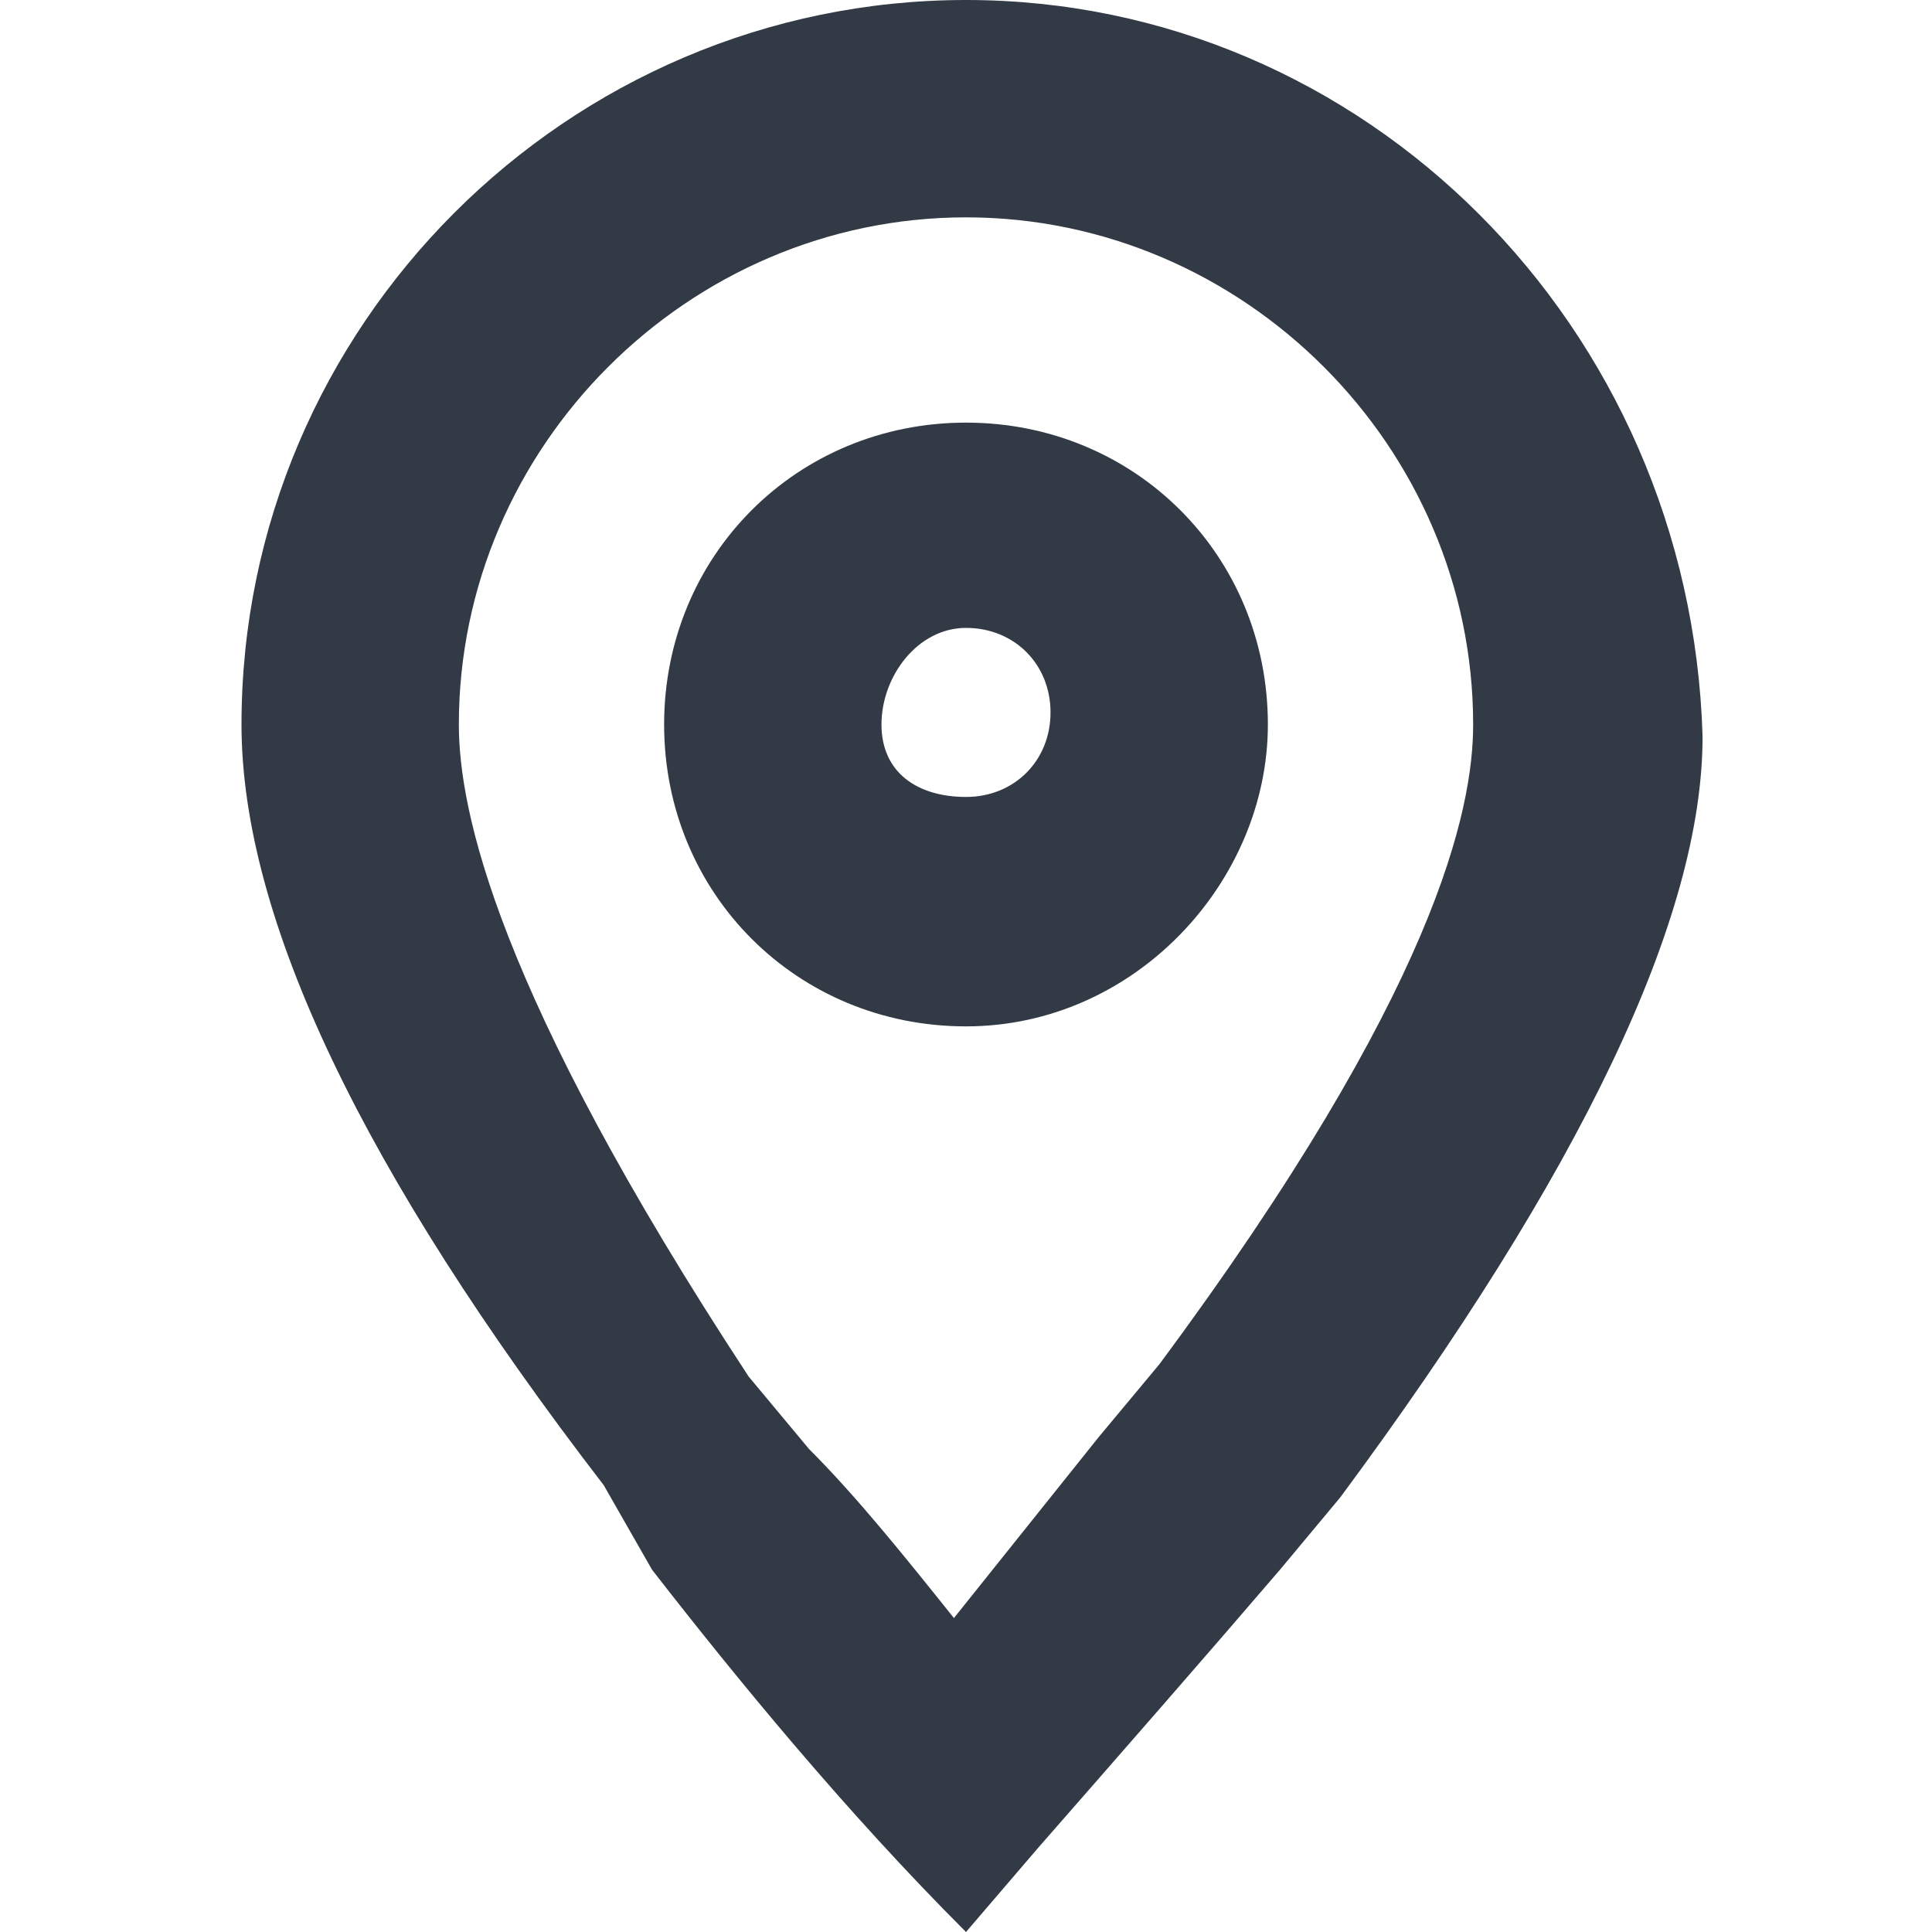
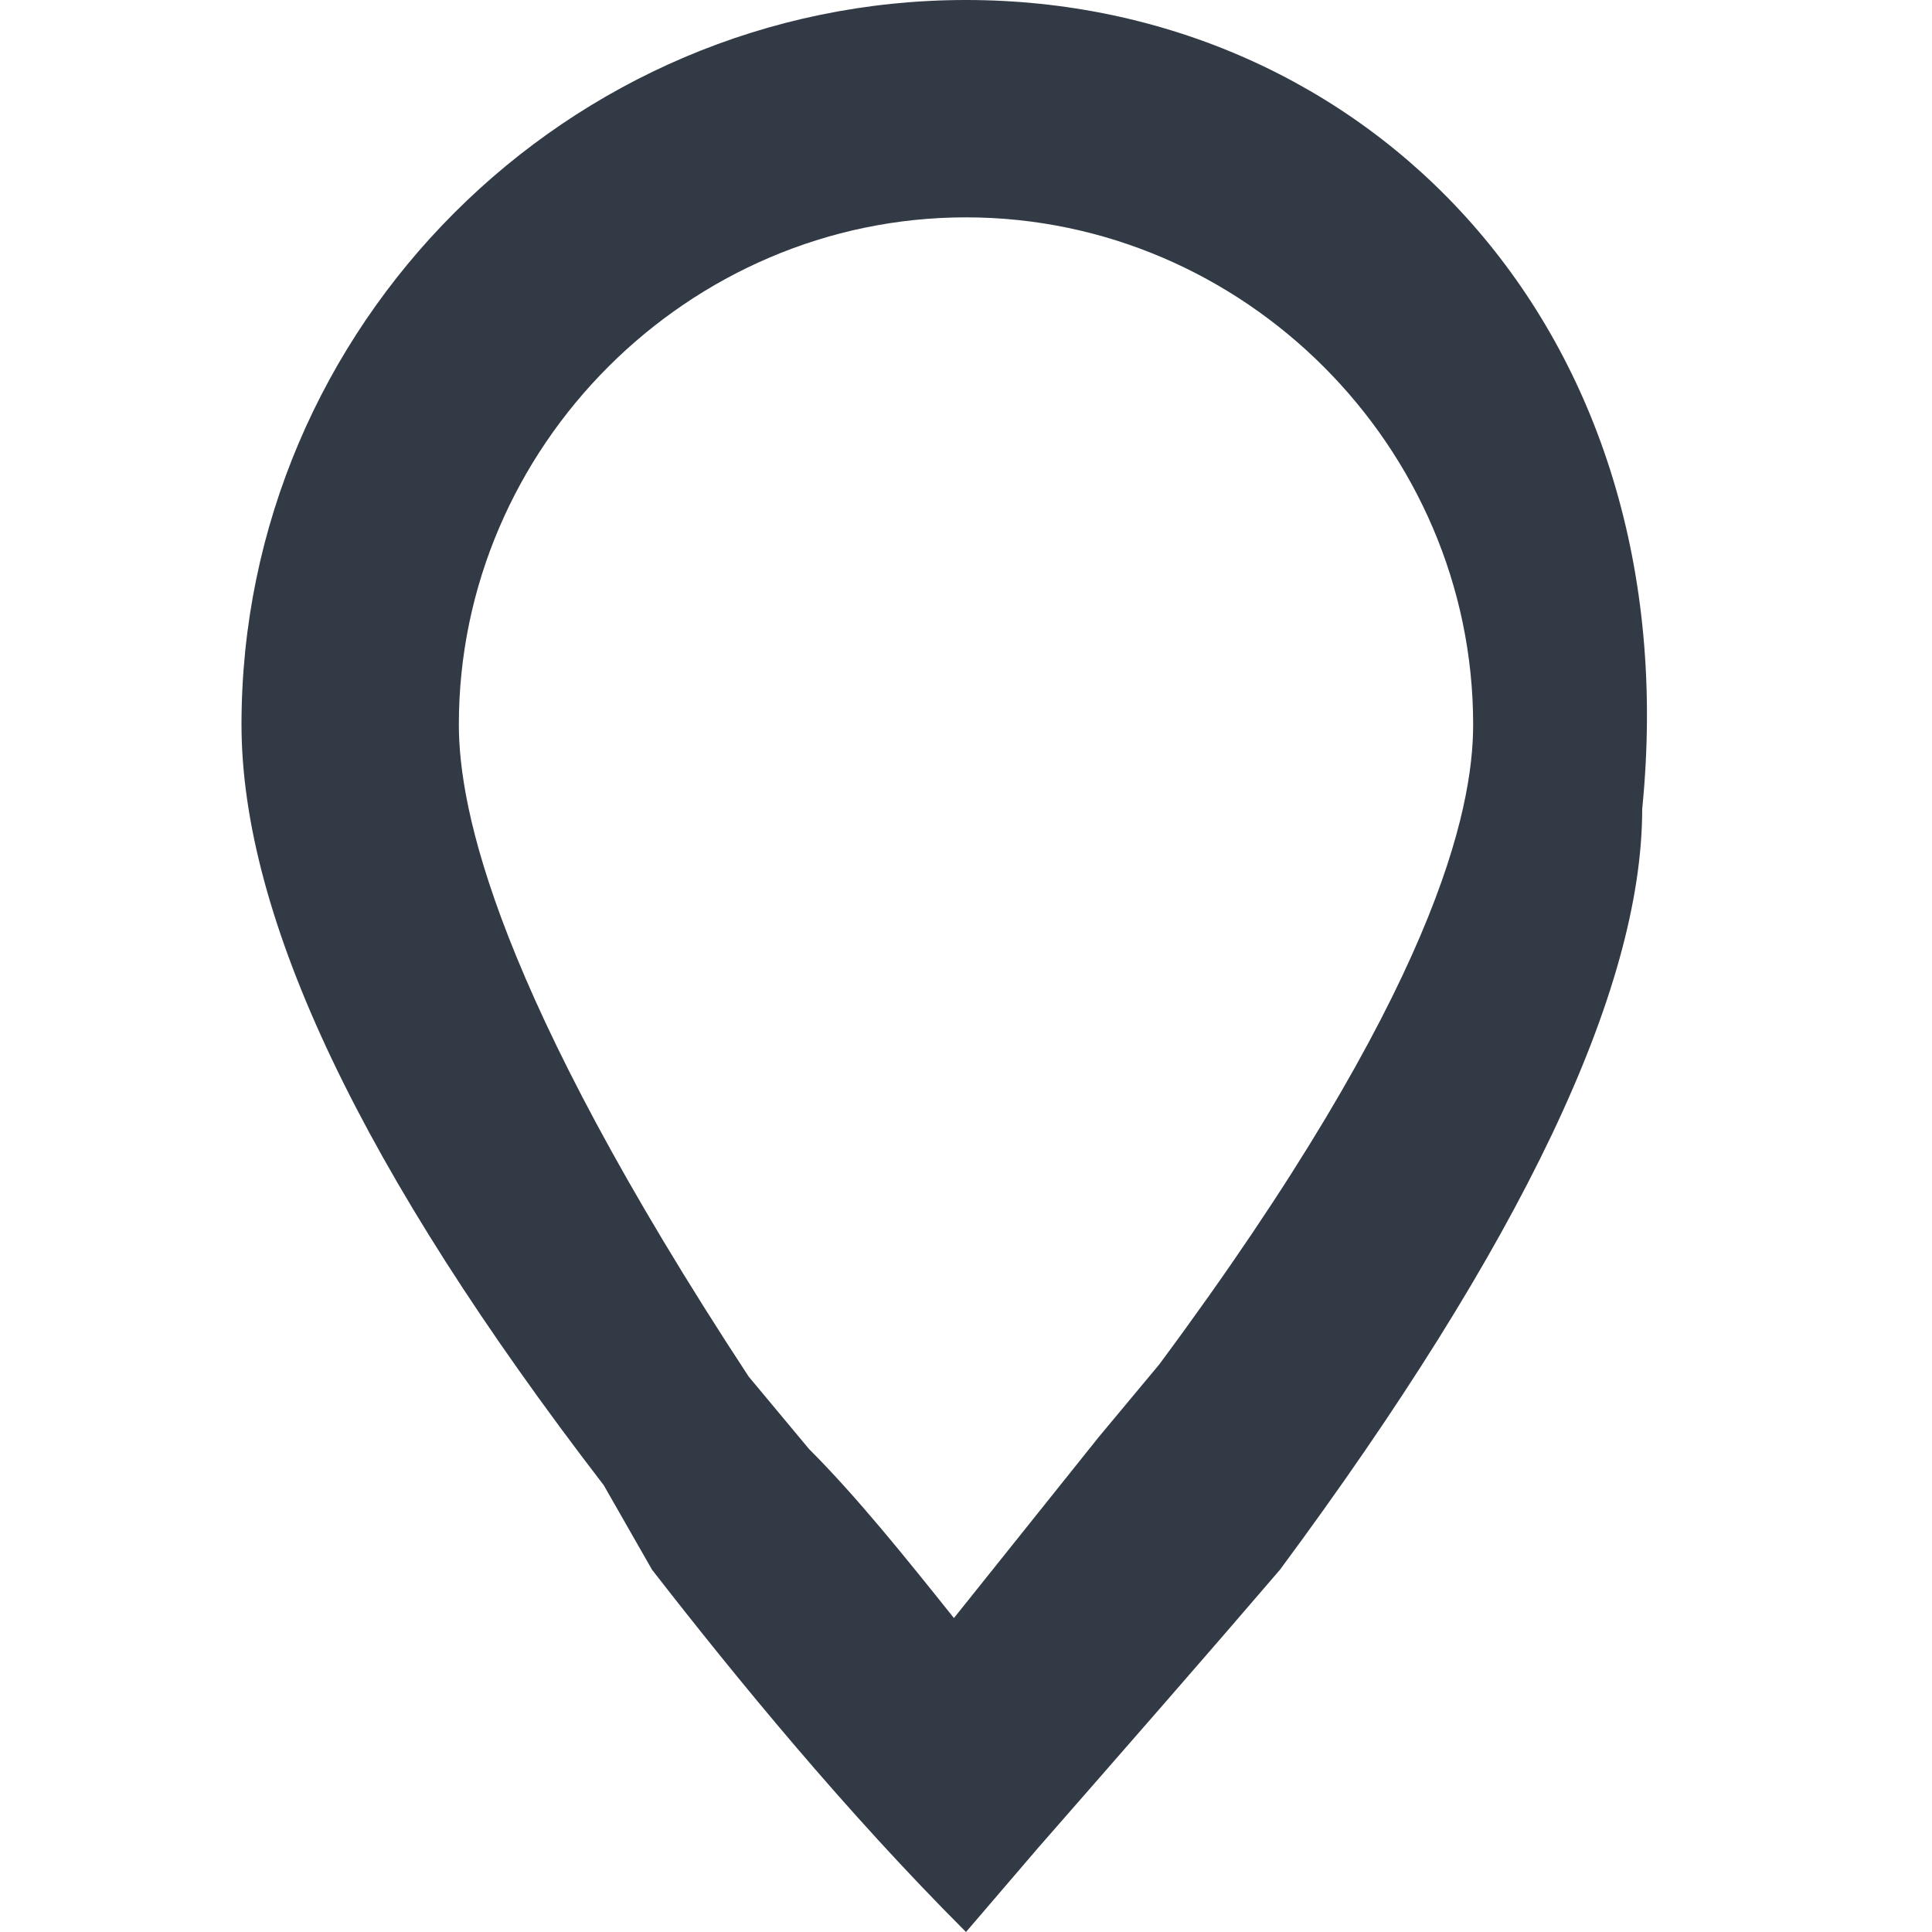
<svg xmlns="http://www.w3.org/2000/svg" version="1.1" id="Layer_1" x="0px" y="0px" width="16px" height="16px" viewBox="0 0 16 16" style="enable-background:new 0 0 16 16;" xml:space="preserve">
  <style type="text/css">
	.st0{fill:none;stroke:#00958E;stroke-width:2.773;stroke-linecap:round;stroke-linejoin:round;}
	.st1{fill:none;stroke:#00958E;stroke-width:2.762;stroke-linecap:round;stroke-linejoin:round;}
	.st2{fill:none;stroke:#00958E;stroke-width:2.762;stroke-linejoin:round;}
	.st3{fill:#00958E;}
	.st4{clip-path:url(#SVGID_00000101812065729469824400000013012411260694859171_);}
	.st5{fill:#323A45;}
</style>
  <g id="Location" transform="translate(1 1)">
    <g id="Path_6">
-       <path class="st5" d="M7,0.8c2.3,0,4.2,1.9,4.2,4.2c0,0.7-0.3,2.2-2.6,5.3l-0.5,0.6c-0.4,0.5-0.8,1-1.2,1.5c-0.4-0.5-0.8-1-1.2-1.4    l-0.5-0.6C3.1,7.2,2.8,5.7,2.8,5C2.8,2.7,4.7,0.8,7,0.8 M7-1C3.7-1,1,1.7,1,5c0,1.6,1,3.7,3,6.3L4.4,12c0.7,0.9,1.6,2,2.6,3    l0.6-0.7C8.3,13.5,9,12.7,9.6,12l0.5-0.6c2-2.7,3-4.8,3-6.3C13,1.7,10.3-1,7-1L7-1z" />
+       <path class="st5" d="M7,0.8c2.3,0,4.2,1.9,4.2,4.2c0,0.7-0.3,2.2-2.6,5.3l-0.5,0.6c-0.4,0.5-0.8,1-1.2,1.5c-0.4-0.5-0.8-1-1.2-1.4    l-0.5-0.6C3.1,7.2,2.8,5.7,2.8,5C2.8,2.7,4.7,0.8,7,0.8 M7-1C3.7-1,1,1.7,1,5c0,1.6,1,3.7,3,6.3L4.4,12c0.7,0.9,1.6,2,2.6,3    l0.6-0.7C8.3,13.5,9,12.7,9.6,12c2-2.7,3-4.8,3-6.3C13,1.7,10.3-1,7-1L7-1z" />
    </g>
    <g id="Ellipse_5">
-       <path class="st5" d="M7,4.2c0.4,0,0.7,0.3,0.7,0.7c0,0.4-0.3,0.7-0.7,0.7S6.3,5.4,6.3,5C6.3,4.6,6.6,4.2,7,4.2 M7,2.5    C5.6,2.5,4.5,3.6,4.5,5c0,1.4,1.1,2.5,2.5,2.5S9.5,6.3,9.5,5C9.5,3.6,8.4,2.5,7,2.5L7,2.5z" />
-     </g>
+       </g>
  </g>
</svg>